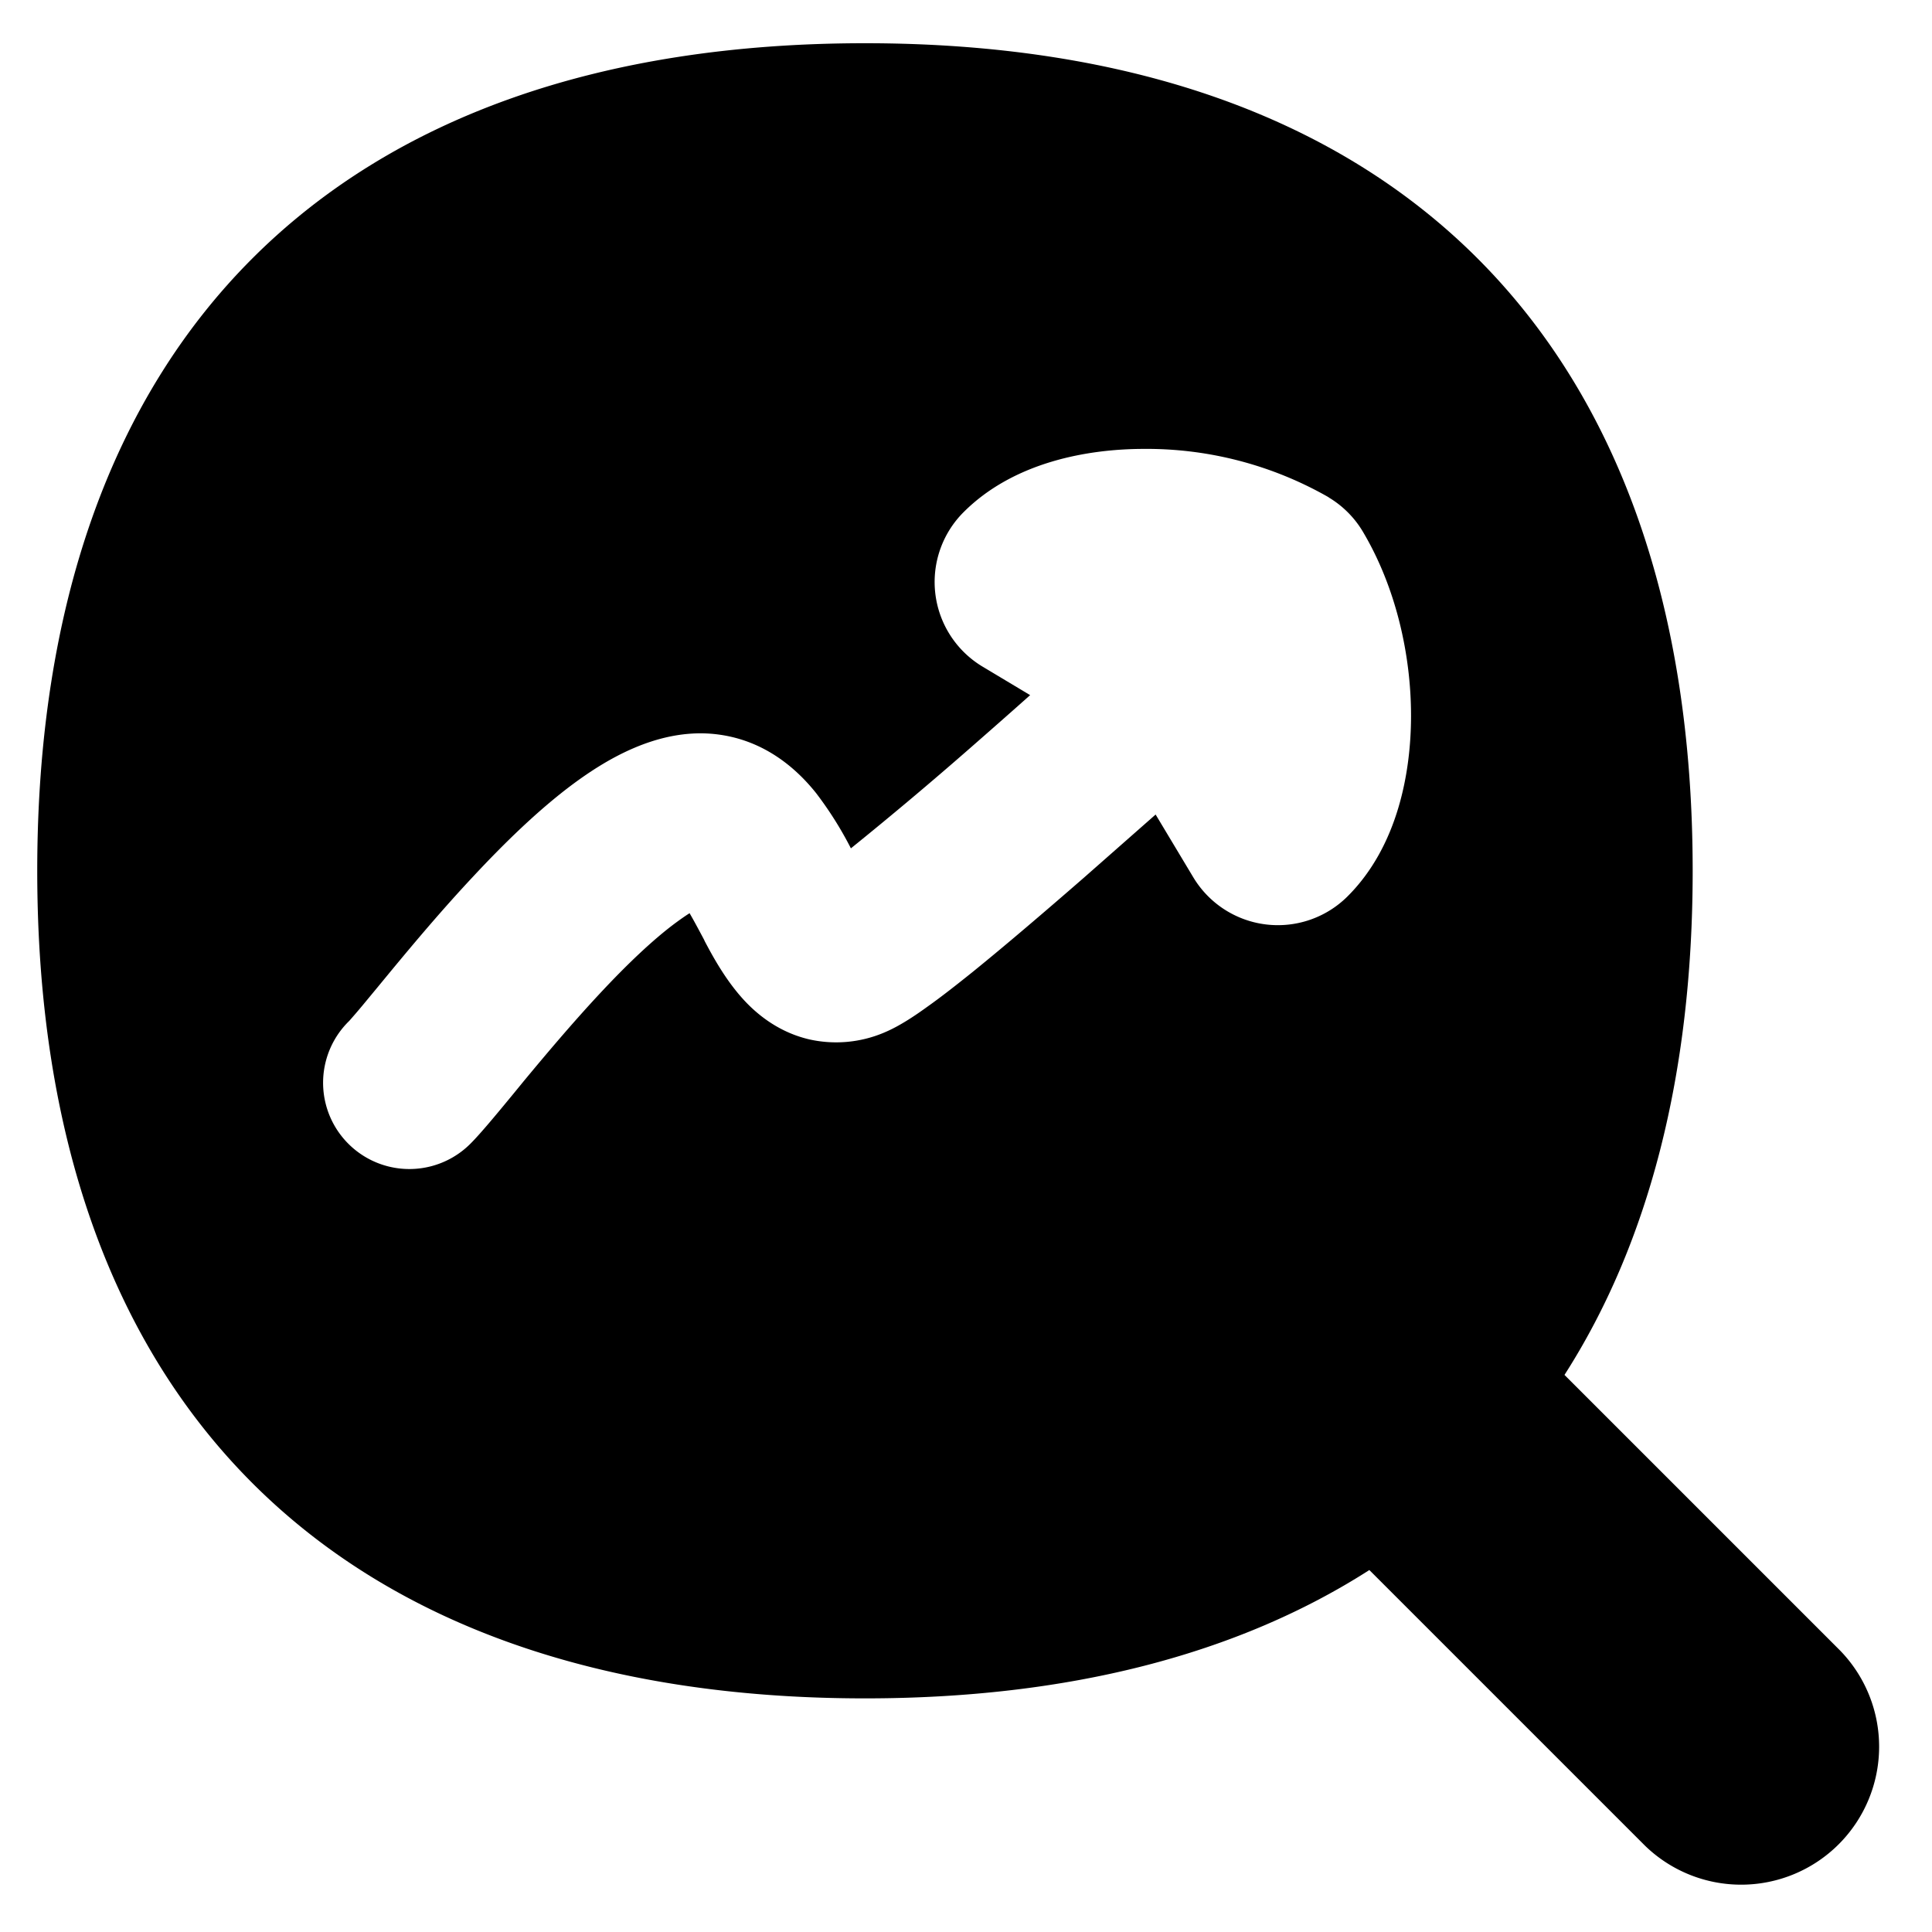
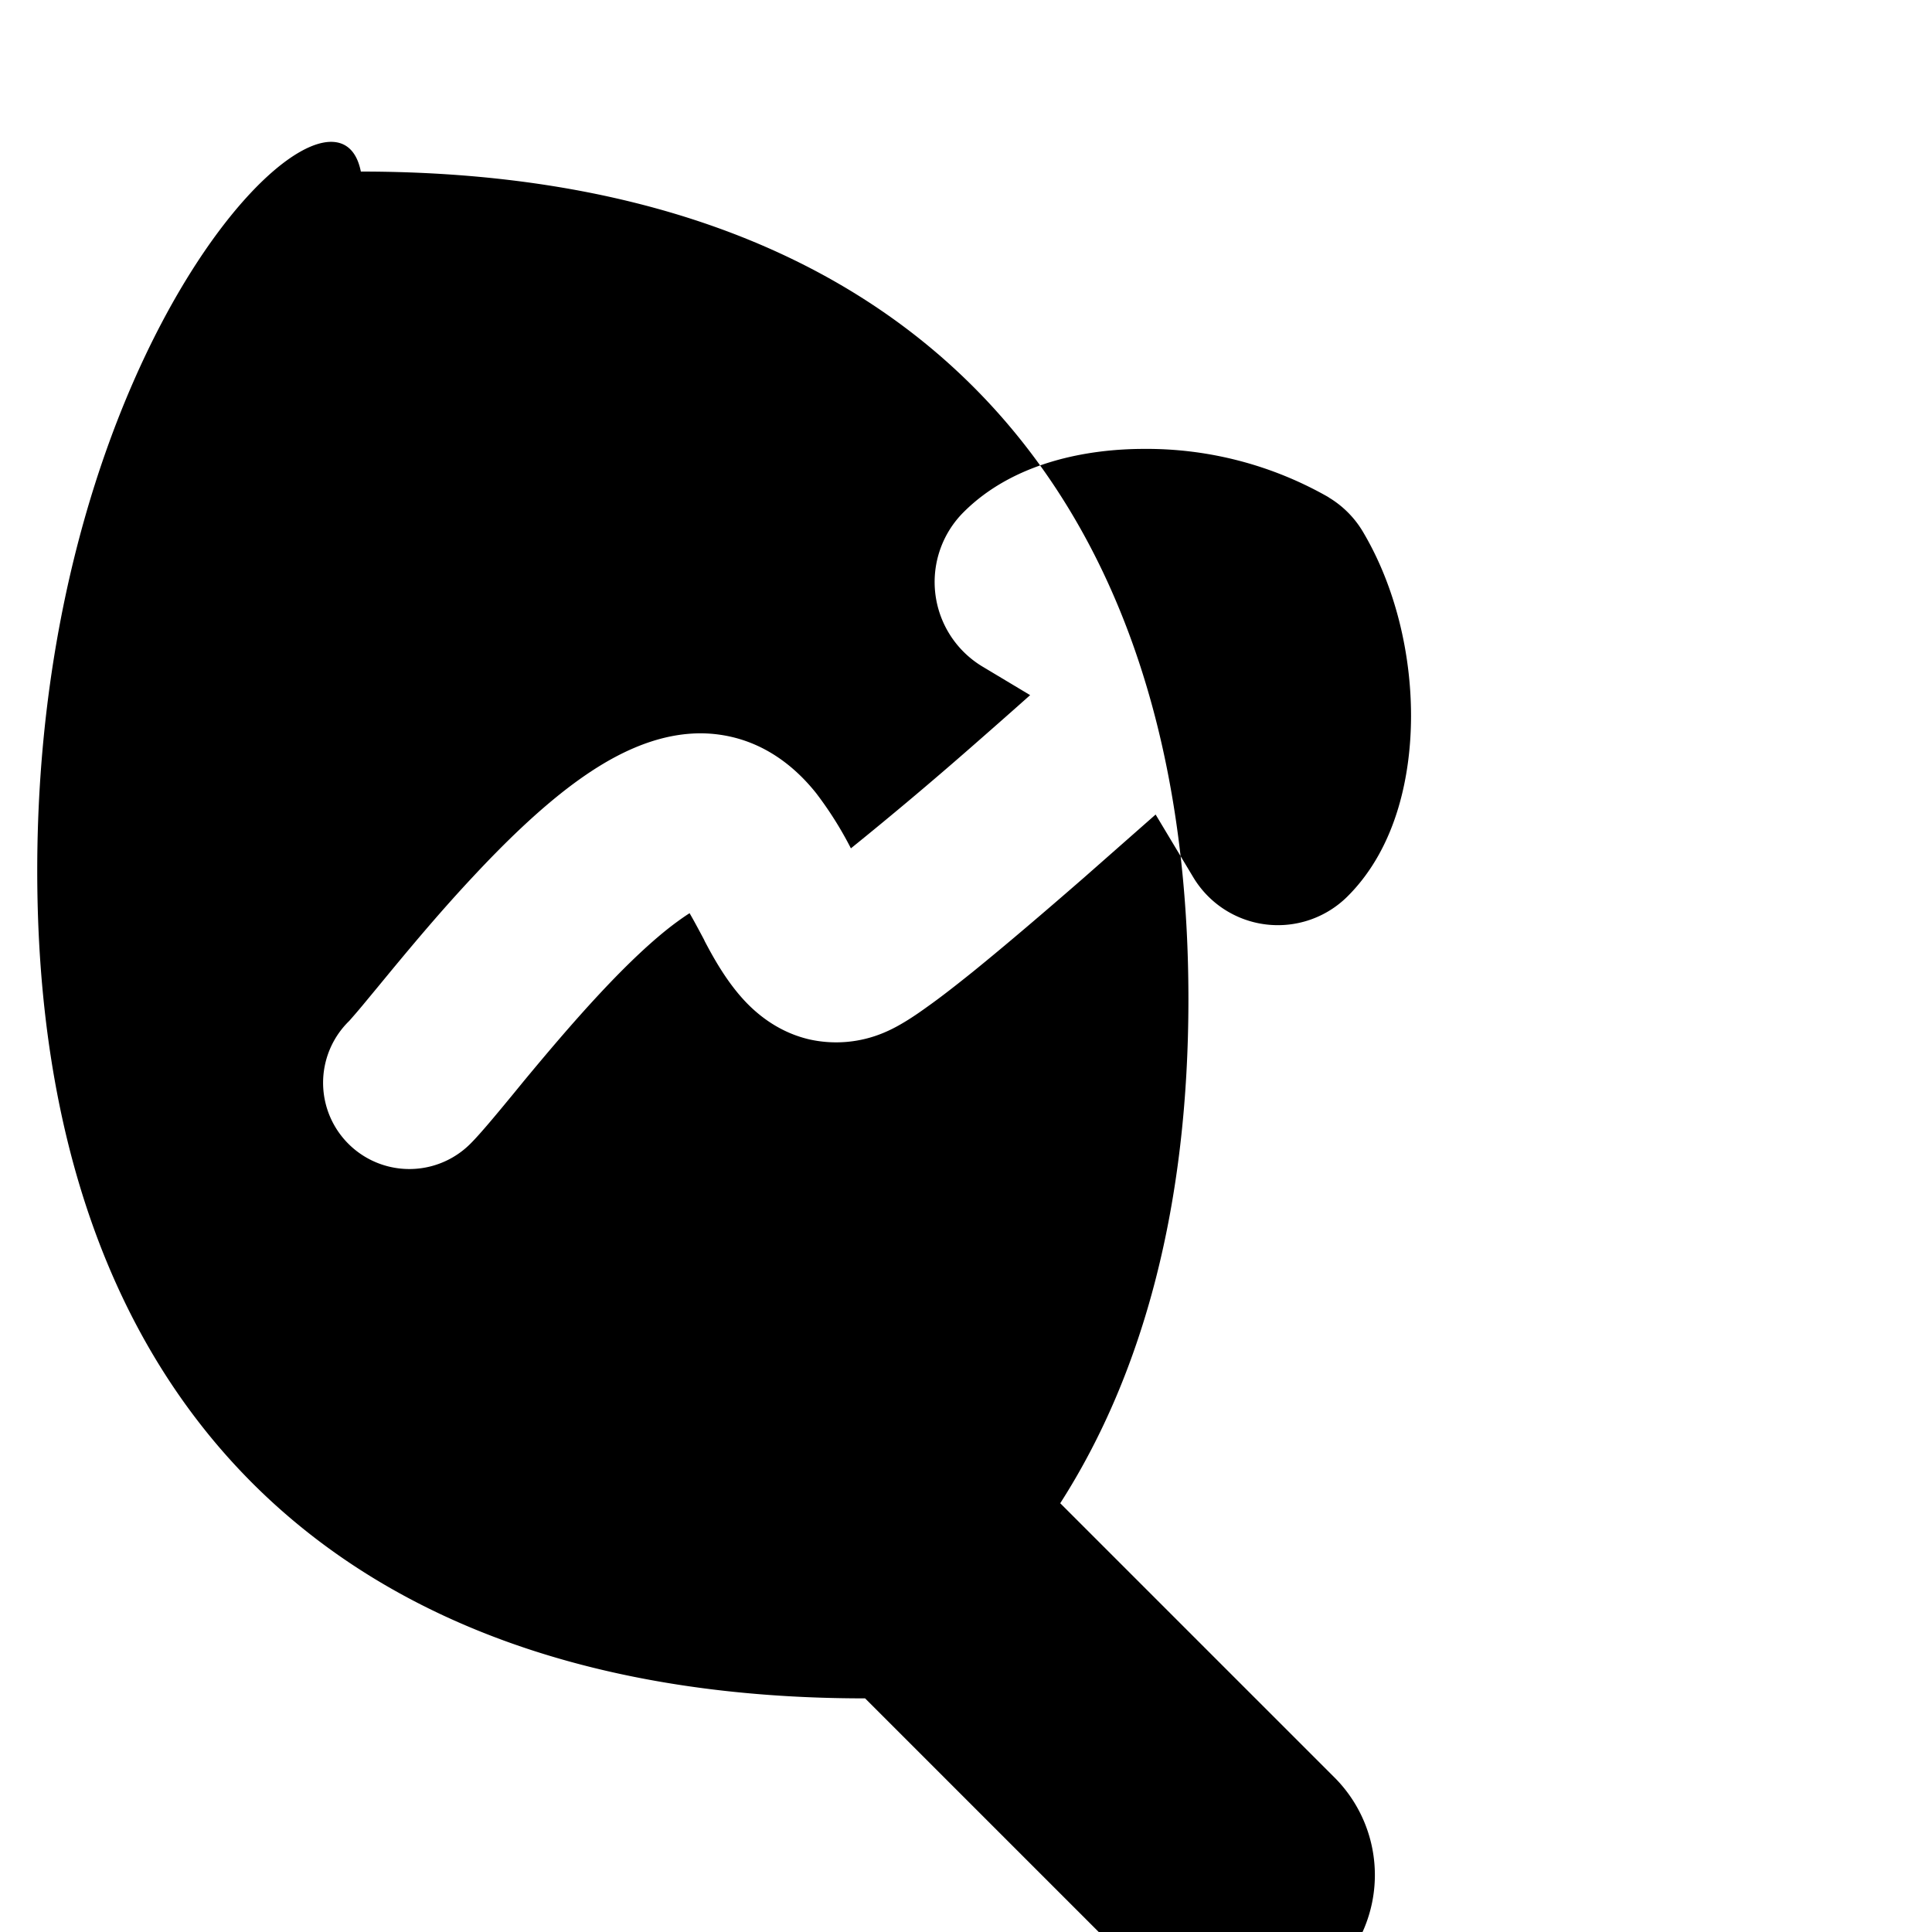
<svg xmlns="http://www.w3.org/2000/svg" fill="none" viewBox="0 0 40 40" height="40" width="40">
  <g id="search-arrow-increase--ascend-growth-up-arrow-stats-right-grow-search">
-     <path id="Subtract" fill="#000000" fill-rule="evenodd" d="M17.911 35.163c4.214 0 7.72 -0.914 10.44 -2.657l5.706 5.706a2.857 2.857 0 0 0 4.04 -4.04l-5.706 -5.706c1.743 -2.72 2.654 -6.226 2.654 -10.437 0 -10.969 -6.171 -17.134 -17.134 -17.134C6.943 0.894 0.771 7.057 0.771 18.029c0 10.966 6.171 17.134 17.137 17.134Zm9.6 -24.866a7.586 7.586 0 0 0 -3.823 -1.003c-1.154 0 -2.694 0.266 -3.737 1.309a2.043 2.043 0 0 0 0.394 3.2l0.983 0.589c-0.4 0.357 -0.82 0.726 -1.231 1.086a81.057 81.057 0 0 1 -2.48 2.086 7.514 7.514 0 0 0 -0.72 -1.143c-0.394 -0.494 -1.091 -1.14 -2.166 -1.229 -1.171 -0.094 -2.214 0.56 -2.851 1.029 -0.734 0.543 -1.457 1.254 -2.086 1.929 -0.643 0.686 -1.234 1.391 -1.7 1.954l-0.271 0.329 -0.326 0.394a14.406 14.406 0 0 1 -0.263 0.306l-0.023 0.023a1.786 1.786 0 1 0 2.529 2.523c0.211 -0.211 0.549 -0.62 0.886 -1.029l0.22 -0.269c0.457 -0.551 0.994 -1.189 1.557 -1.794 0.571 -0.614 1.126 -1.143 1.6 -1.491 0.109 -0.08 0.2 -0.143 0.274 -0.189 0.077 0.131 0.171 0.306 0.297 0.543l0.02 0.043c0.171 0.323 0.491 0.92 0.951 1.357 0.274 0.26 0.671 0.543 1.209 0.669a2.543 2.543 0 0 0 1.557 -0.143c0.334 -0.14 0.674 -0.377 0.903 -0.543 0.274 -0.194 0.591 -0.443 0.929 -0.714 0.677 -0.549 1.489 -1.243 2.3 -1.949l1.483 -1.306 0.78 1.3a2.043 2.043 0 0 0 3.197 0.391c1.043 -1.043 1.311 -2.58 1.311 -3.737 0 -1.246 -0.306 -2.651 -1.003 -3.82a2.043 2.043 0 0 0 -0.703 -0.7Z" clip-rule="evenodd" stroke-width="2.857" />
+     <path id="Subtract" fill="#000000" fill-rule="evenodd" d="M17.911 35.163l5.706 5.706a2.857 2.857 0 0 0 4.04 -4.04l-5.706 -5.706c1.743 -2.72 2.654 -6.226 2.654 -10.437 0 -10.969 -6.171 -17.134 -17.134 -17.134C6.943 0.894 0.771 7.057 0.771 18.029c0 10.966 6.171 17.134 17.137 17.134Zm9.6 -24.866a7.586 7.586 0 0 0 -3.823 -1.003c-1.154 0 -2.694 0.266 -3.737 1.309a2.043 2.043 0 0 0 0.394 3.2l0.983 0.589c-0.4 0.357 -0.82 0.726 -1.231 1.086a81.057 81.057 0 0 1 -2.48 2.086 7.514 7.514 0 0 0 -0.72 -1.143c-0.394 -0.494 -1.091 -1.14 -2.166 -1.229 -1.171 -0.094 -2.214 0.56 -2.851 1.029 -0.734 0.543 -1.457 1.254 -2.086 1.929 -0.643 0.686 -1.234 1.391 -1.7 1.954l-0.271 0.329 -0.326 0.394a14.406 14.406 0 0 1 -0.263 0.306l-0.023 0.023a1.786 1.786 0 1 0 2.529 2.523c0.211 -0.211 0.549 -0.62 0.886 -1.029l0.22 -0.269c0.457 -0.551 0.994 -1.189 1.557 -1.794 0.571 -0.614 1.126 -1.143 1.6 -1.491 0.109 -0.08 0.2 -0.143 0.274 -0.189 0.077 0.131 0.171 0.306 0.297 0.543l0.02 0.043c0.171 0.323 0.491 0.92 0.951 1.357 0.274 0.26 0.671 0.543 1.209 0.669a2.543 2.543 0 0 0 1.557 -0.143c0.334 -0.14 0.674 -0.377 0.903 -0.543 0.274 -0.194 0.591 -0.443 0.929 -0.714 0.677 -0.549 1.489 -1.243 2.3 -1.949l1.483 -1.306 0.78 1.3a2.043 2.043 0 0 0 3.197 0.391c1.043 -1.043 1.311 -2.58 1.311 -3.737 0 -1.246 -0.306 -2.651 -1.003 -3.82a2.043 2.043 0 0 0 -0.703 -0.7Z" clip-rule="evenodd" stroke-width="2.857" />
  </g>
</svg>